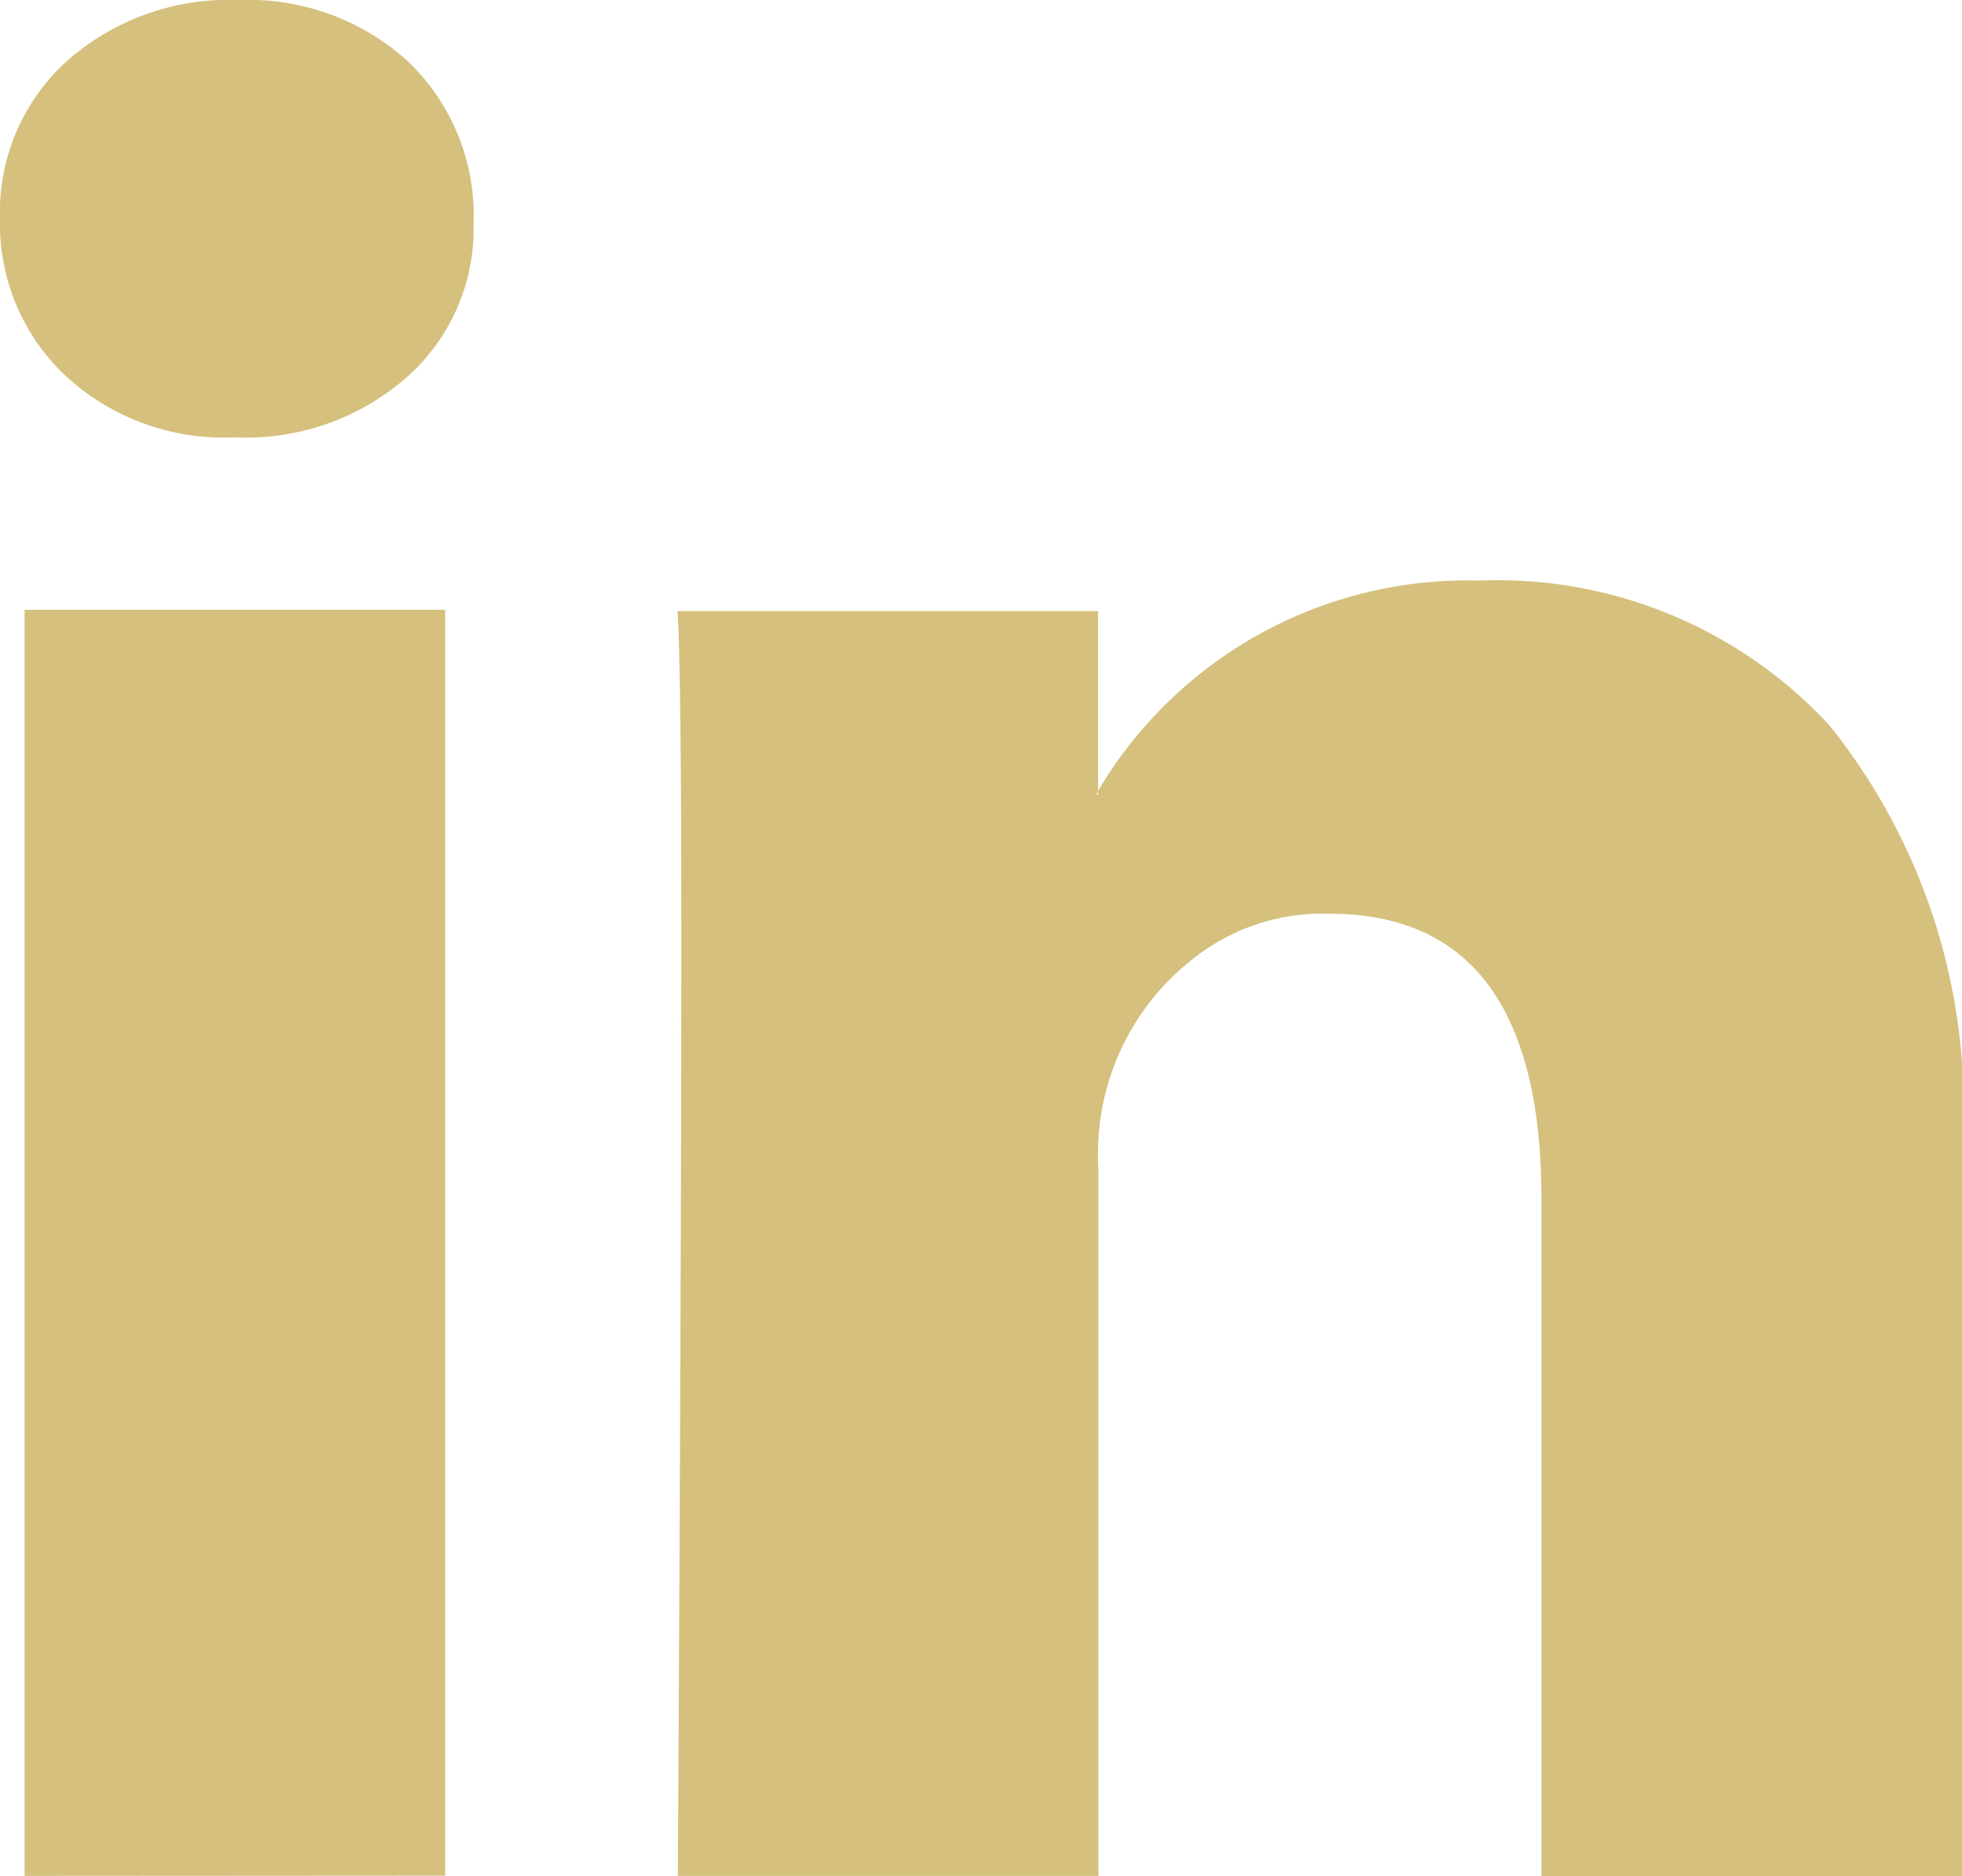
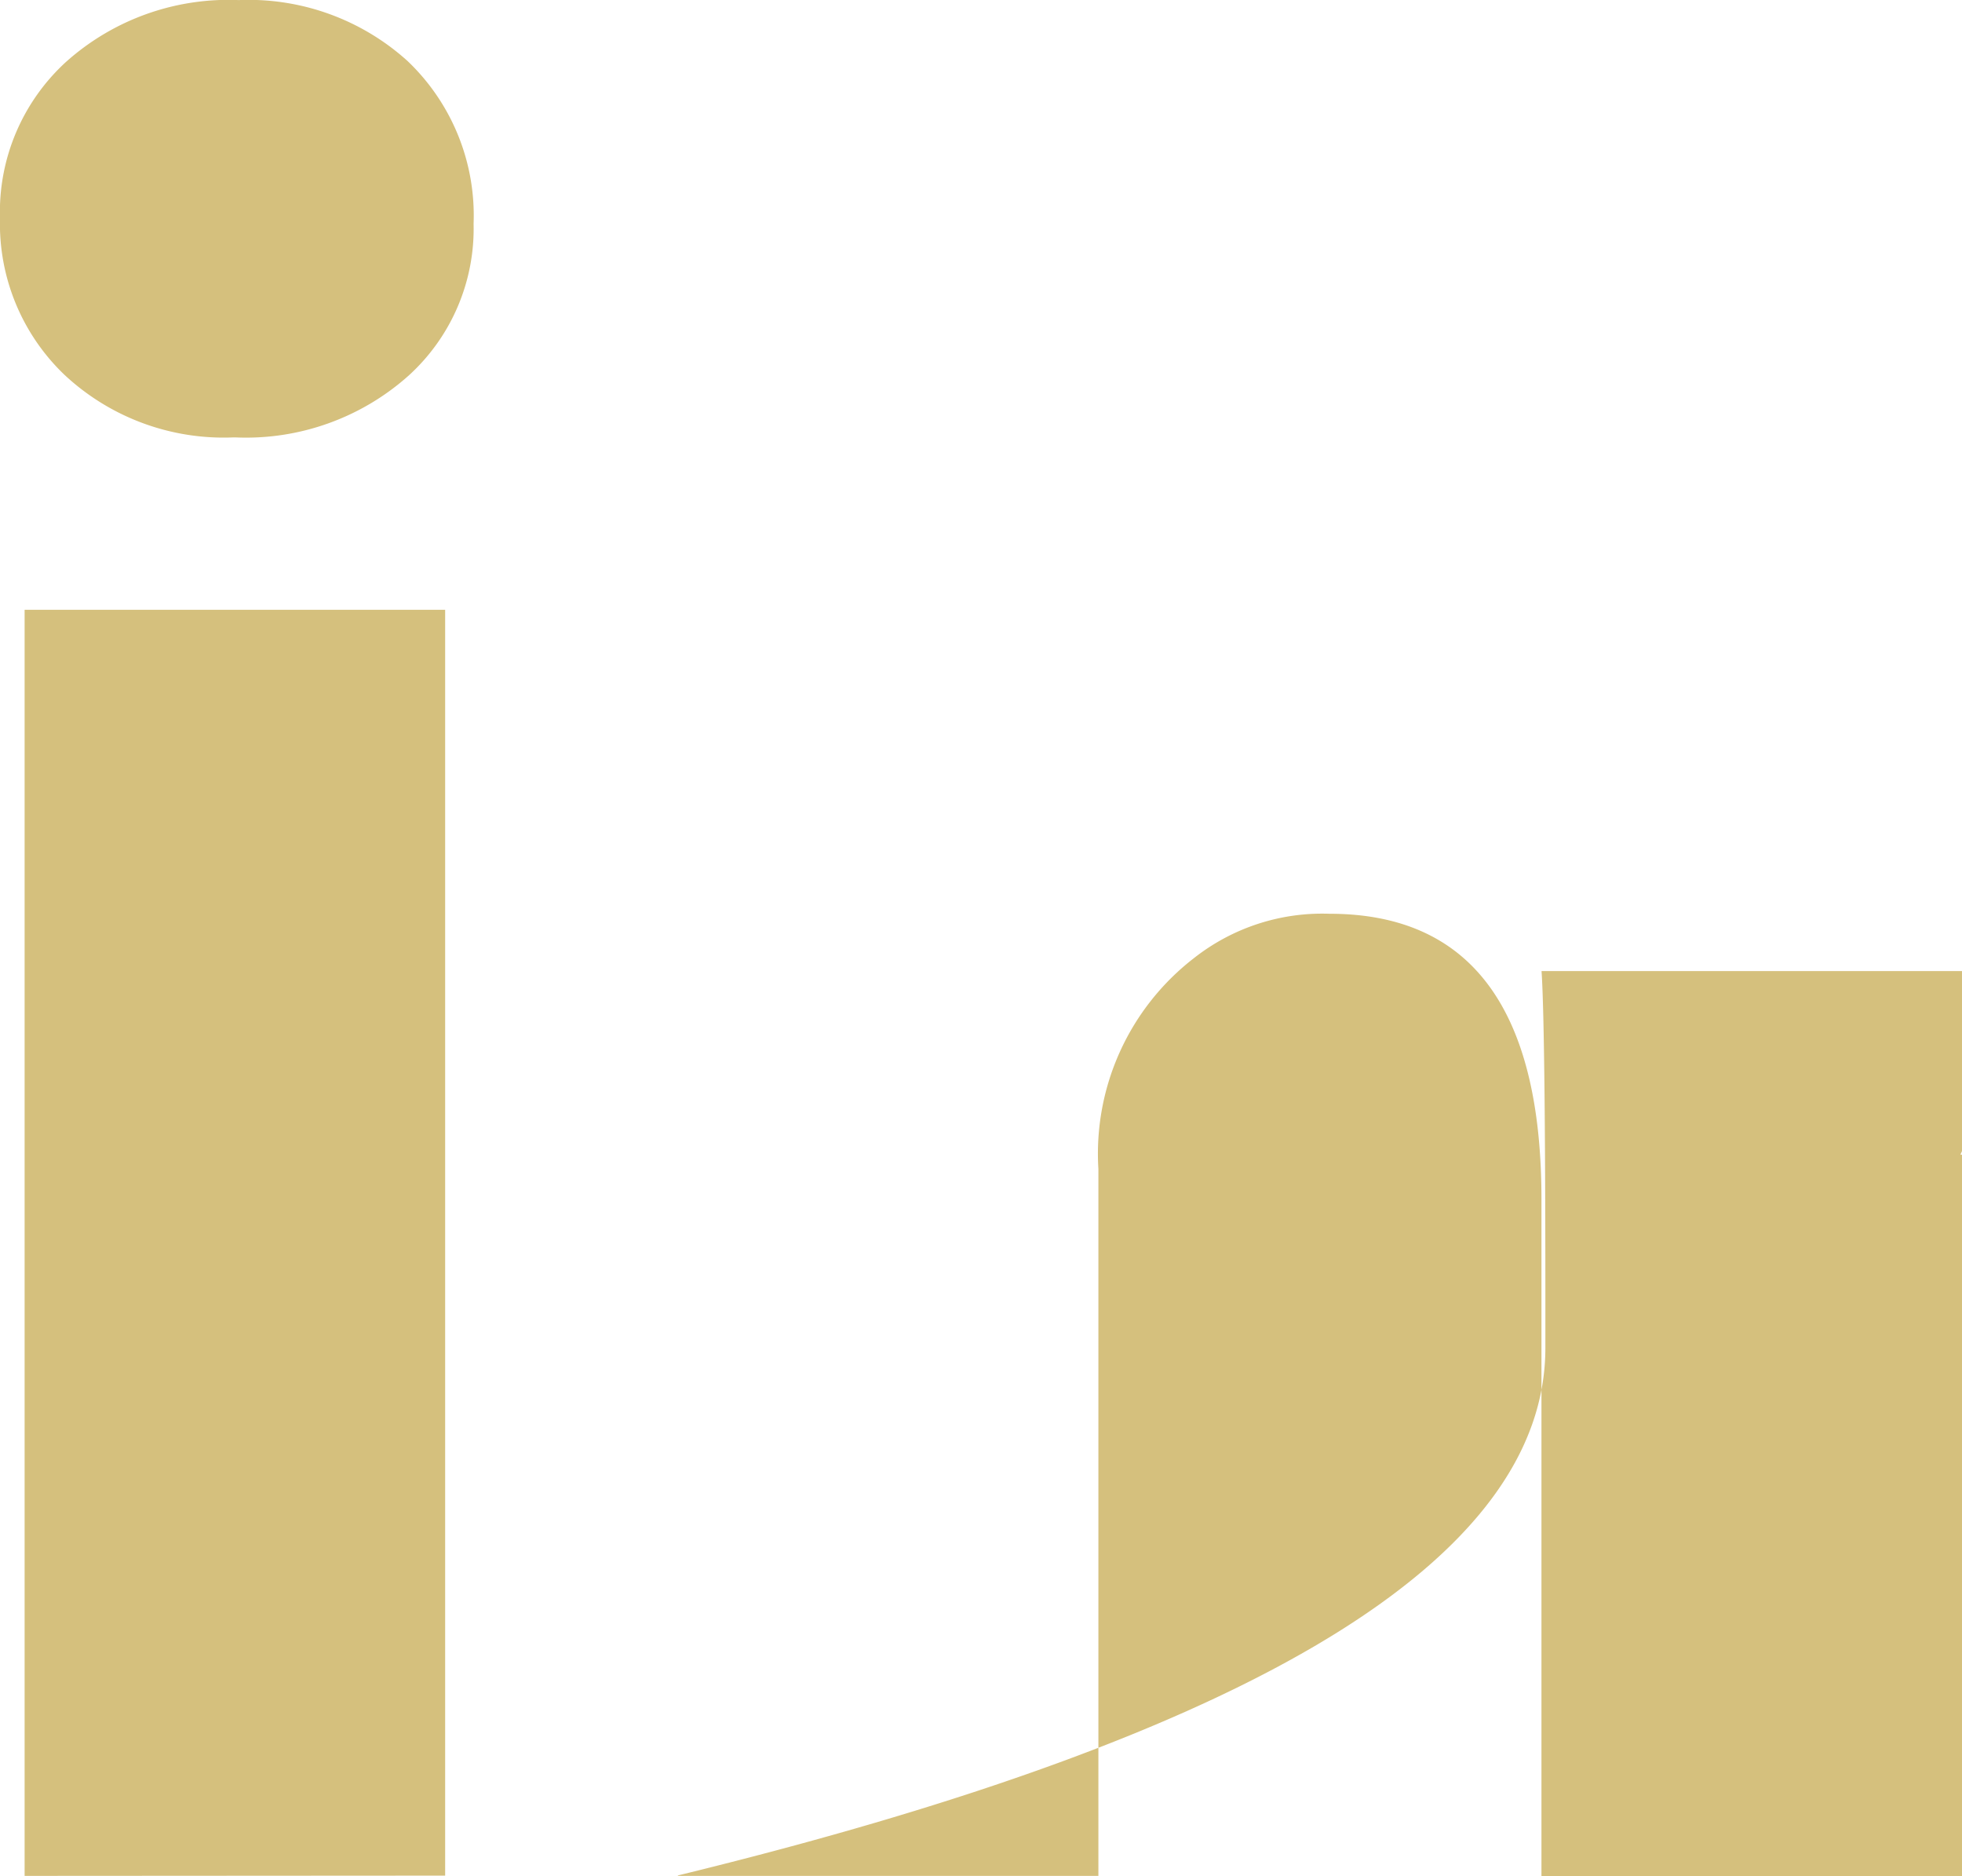
<svg xmlns="http://www.w3.org/2000/svg" id="Groupe_38" data-name="Groupe 38" width="22.562" height="21.57" viewBox="0 0 22.562 21.57">
-   <path id="Tracé_43" data-name="Tracé 43" d="M152.174,513.8a2.336,2.336,0,0,1,.76-1.8,2.8,2.8,0,0,1,1.985-.71,2.724,2.724,0,0,1,1.941.7,2.452,2.452,0,0,1,.76,1.872,2.28,2.28,0,0,1-.741,1.74,2.806,2.806,0,0,1-2,.716h-.019a2.683,2.683,0,0,1-1.941-.716A2.4,2.4,0,0,1,152.174,513.8Zm.283,19.057V518.3h4.836v14.554Zm7.512,0h4.836v-8.128a2.841,2.841,0,0,1,1.1-2.425,2.384,2.384,0,0,1,1.558-.509q2.44,0,2.437,3.291v7.776h4.837v-8.341a7.018,7.018,0,0,0-1.526-4.893,5.2,5.2,0,0,0-4.032-1.664,4.937,4.937,0,0,0-4.378,2.418v.044h-.019l.019-.044v-2.067h-4.836q.047.7.044,4.334T159.969,532.852Z" transform="translate(-152.174 -511.289)" fill="#d5c07d" />
+   <path id="Tracé_43" data-name="Tracé 43" d="M152.174,513.8a2.336,2.336,0,0,1,.76-1.8,2.8,2.8,0,0,1,1.985-.71,2.724,2.724,0,0,1,1.941.7,2.452,2.452,0,0,1,.76,1.872,2.28,2.28,0,0,1-.741,1.74,2.806,2.806,0,0,1-2,.716h-.019a2.683,2.683,0,0,1-1.941-.716A2.4,2.4,0,0,1,152.174,513.8Zm.283,19.057V518.3h4.836v14.554Zm7.512,0h4.836v-8.128a2.841,2.841,0,0,1,1.1-2.425,2.384,2.384,0,0,1,1.558-.509q2.44,0,2.437,3.291v7.776h4.837v-8.341v.044h-.019l.019-.044v-2.067h-4.836q.047.7.044,4.334T159.969,532.852Z" transform="translate(-152.174 -511.289)" fill="#d5c07d" />
</svg>